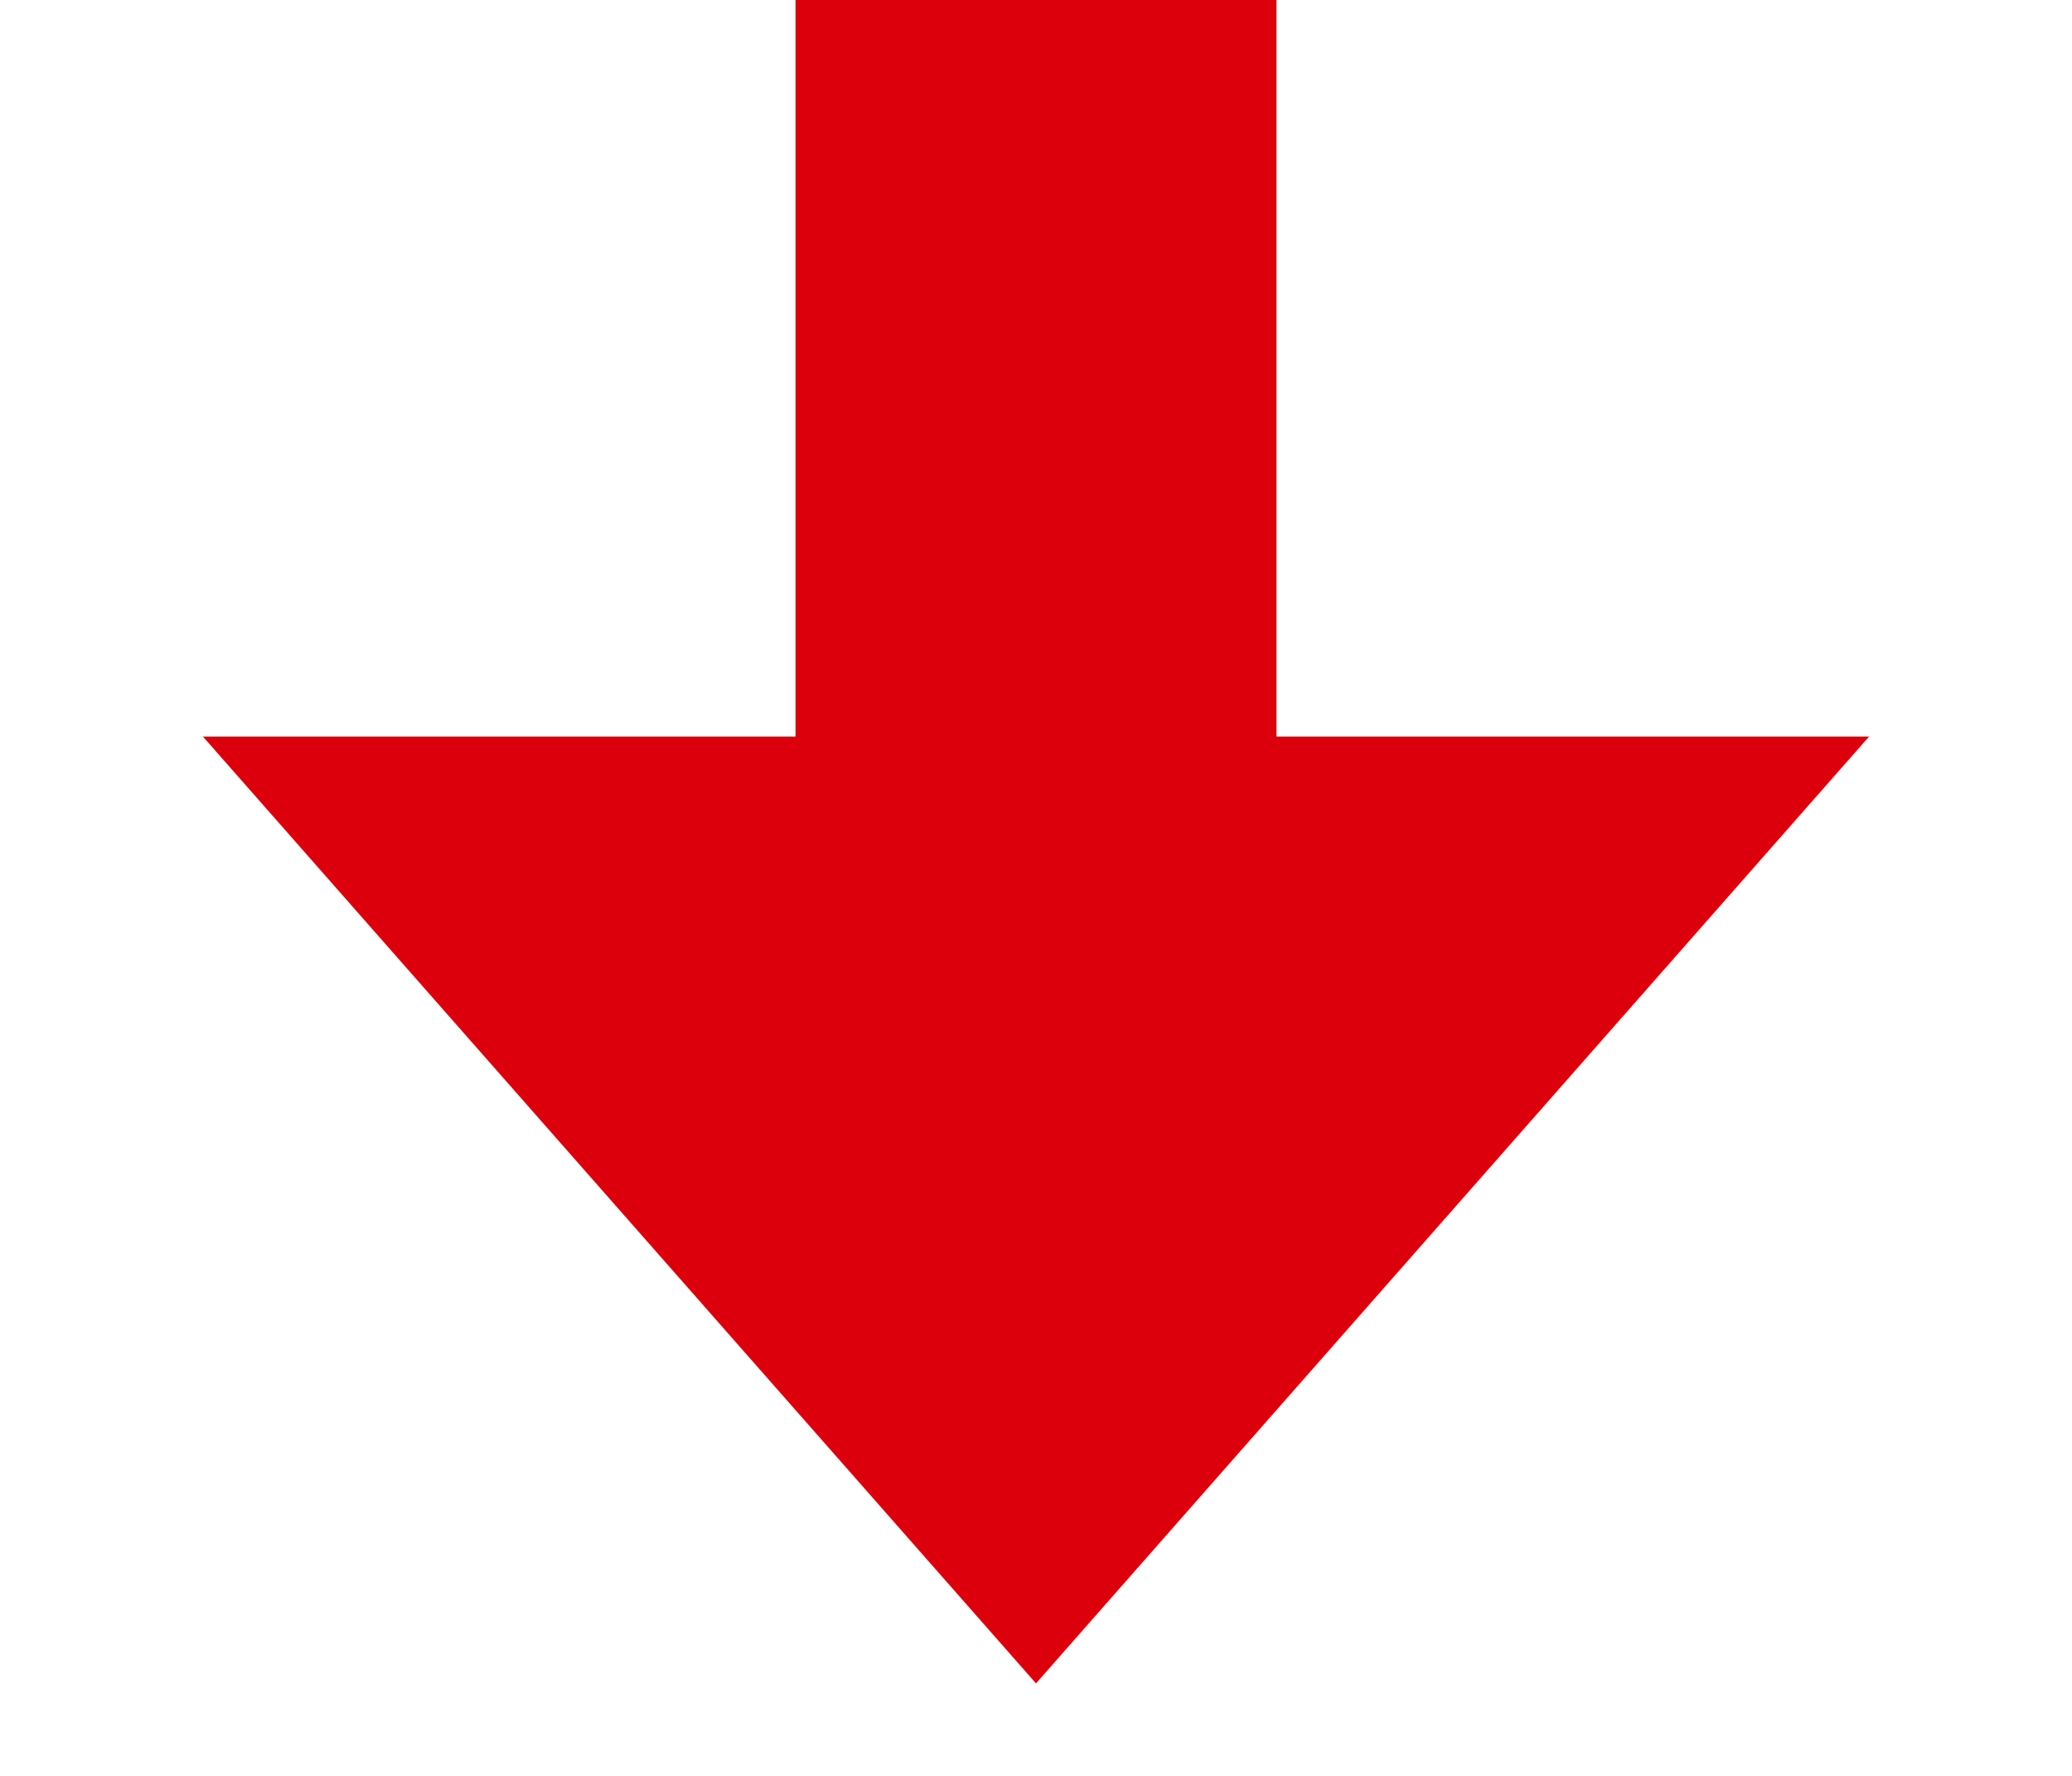
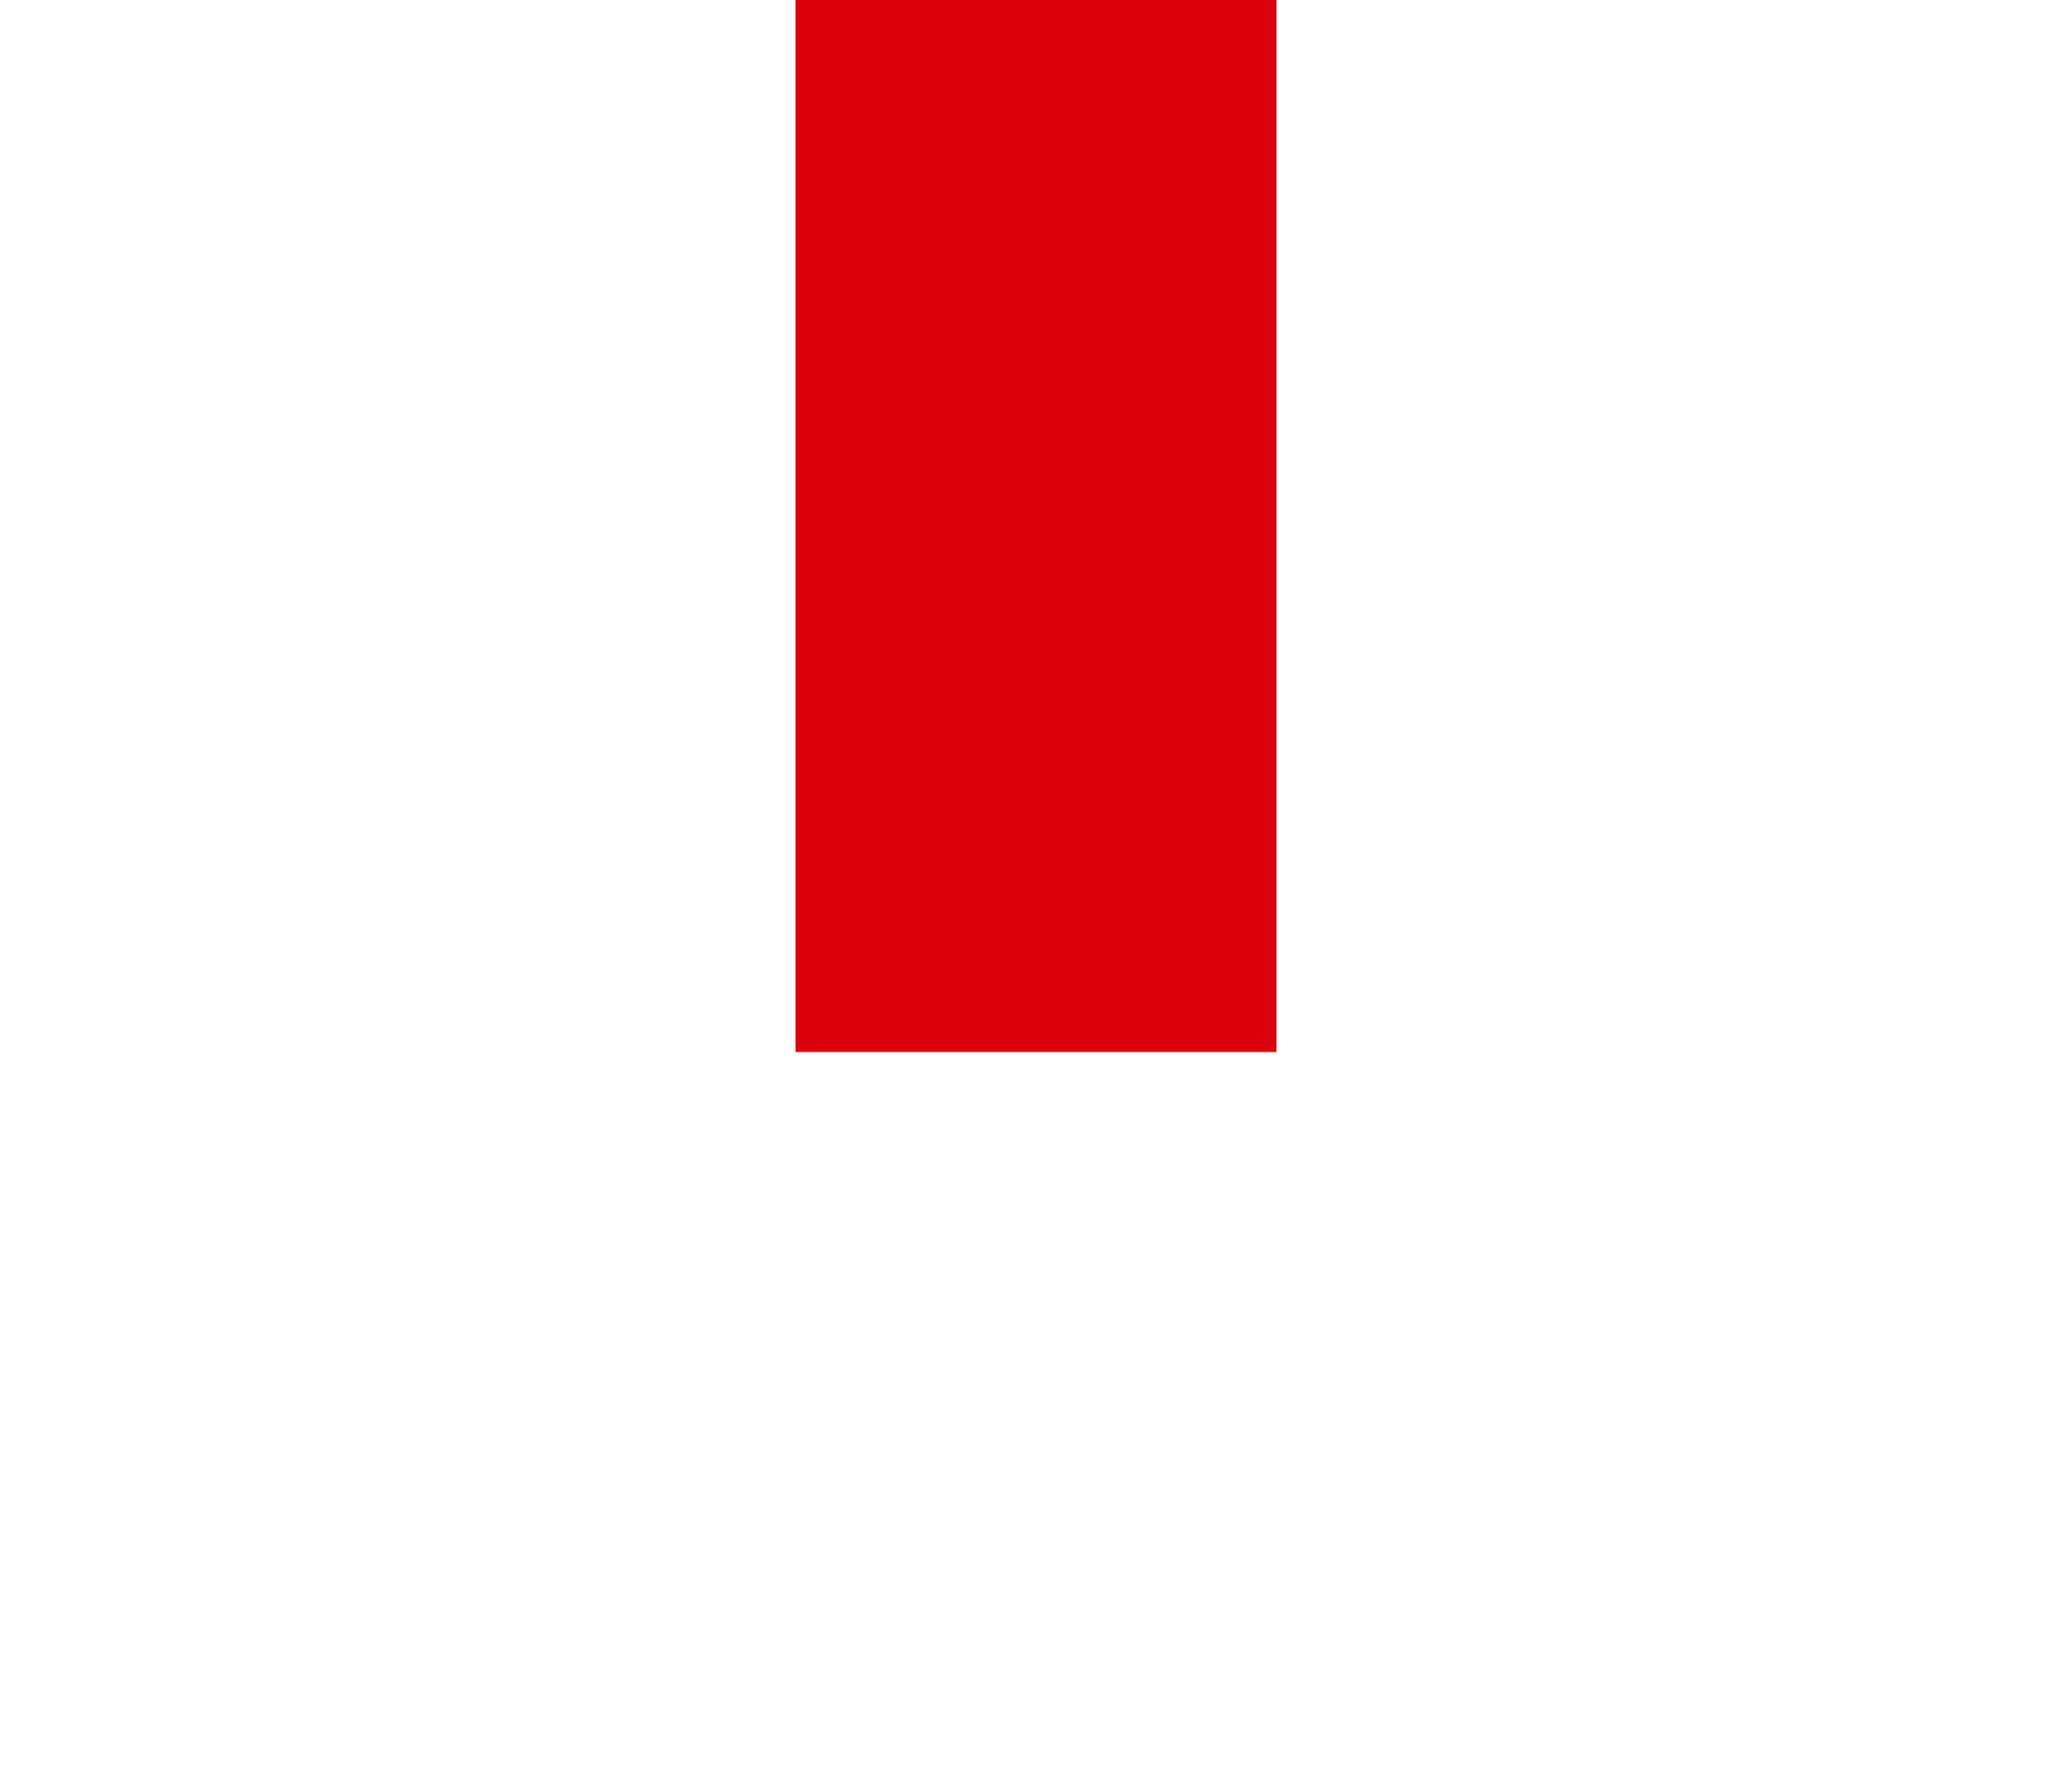
<svg xmlns="http://www.w3.org/2000/svg" width="14" height="12" viewBox="0 0 14 12" fill="none">
  <rect x="5.375" width="3.25" height="7.109" fill="#DC000C" />
-   <path d="M7 11.375L1.371 4.977L12.629 4.977L7 11.375Z" fill="#DC000C" />
</svg>